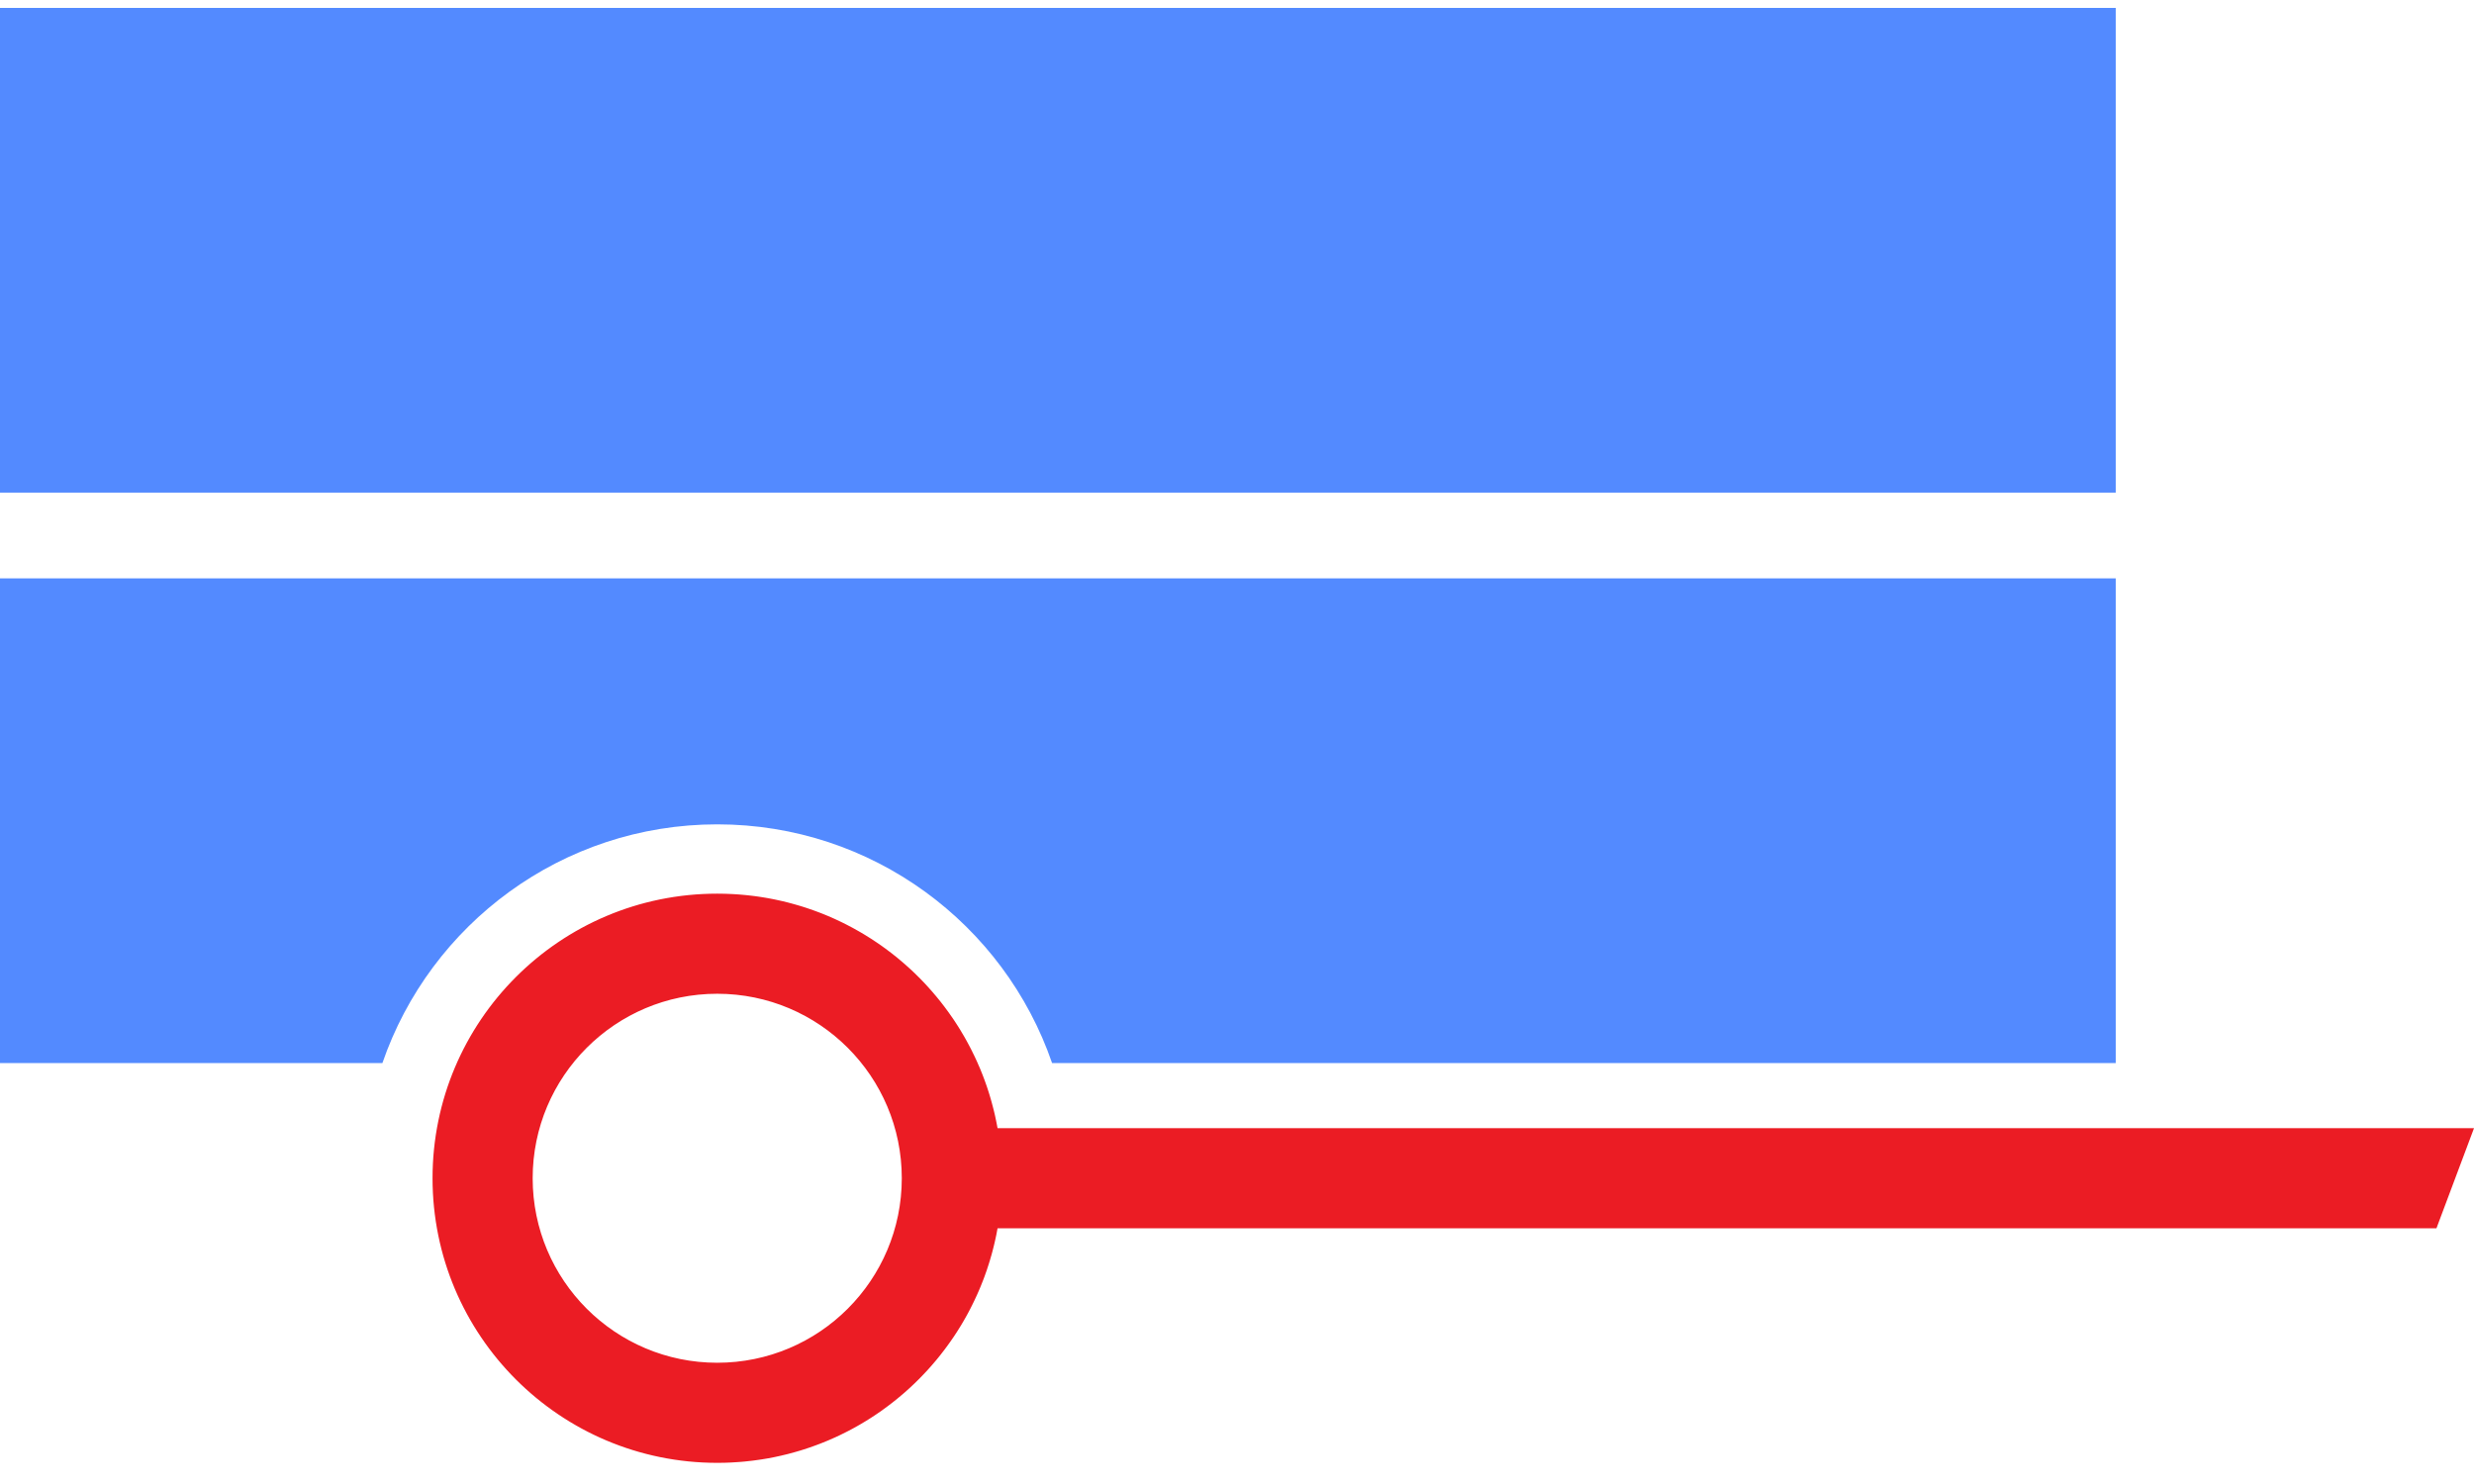
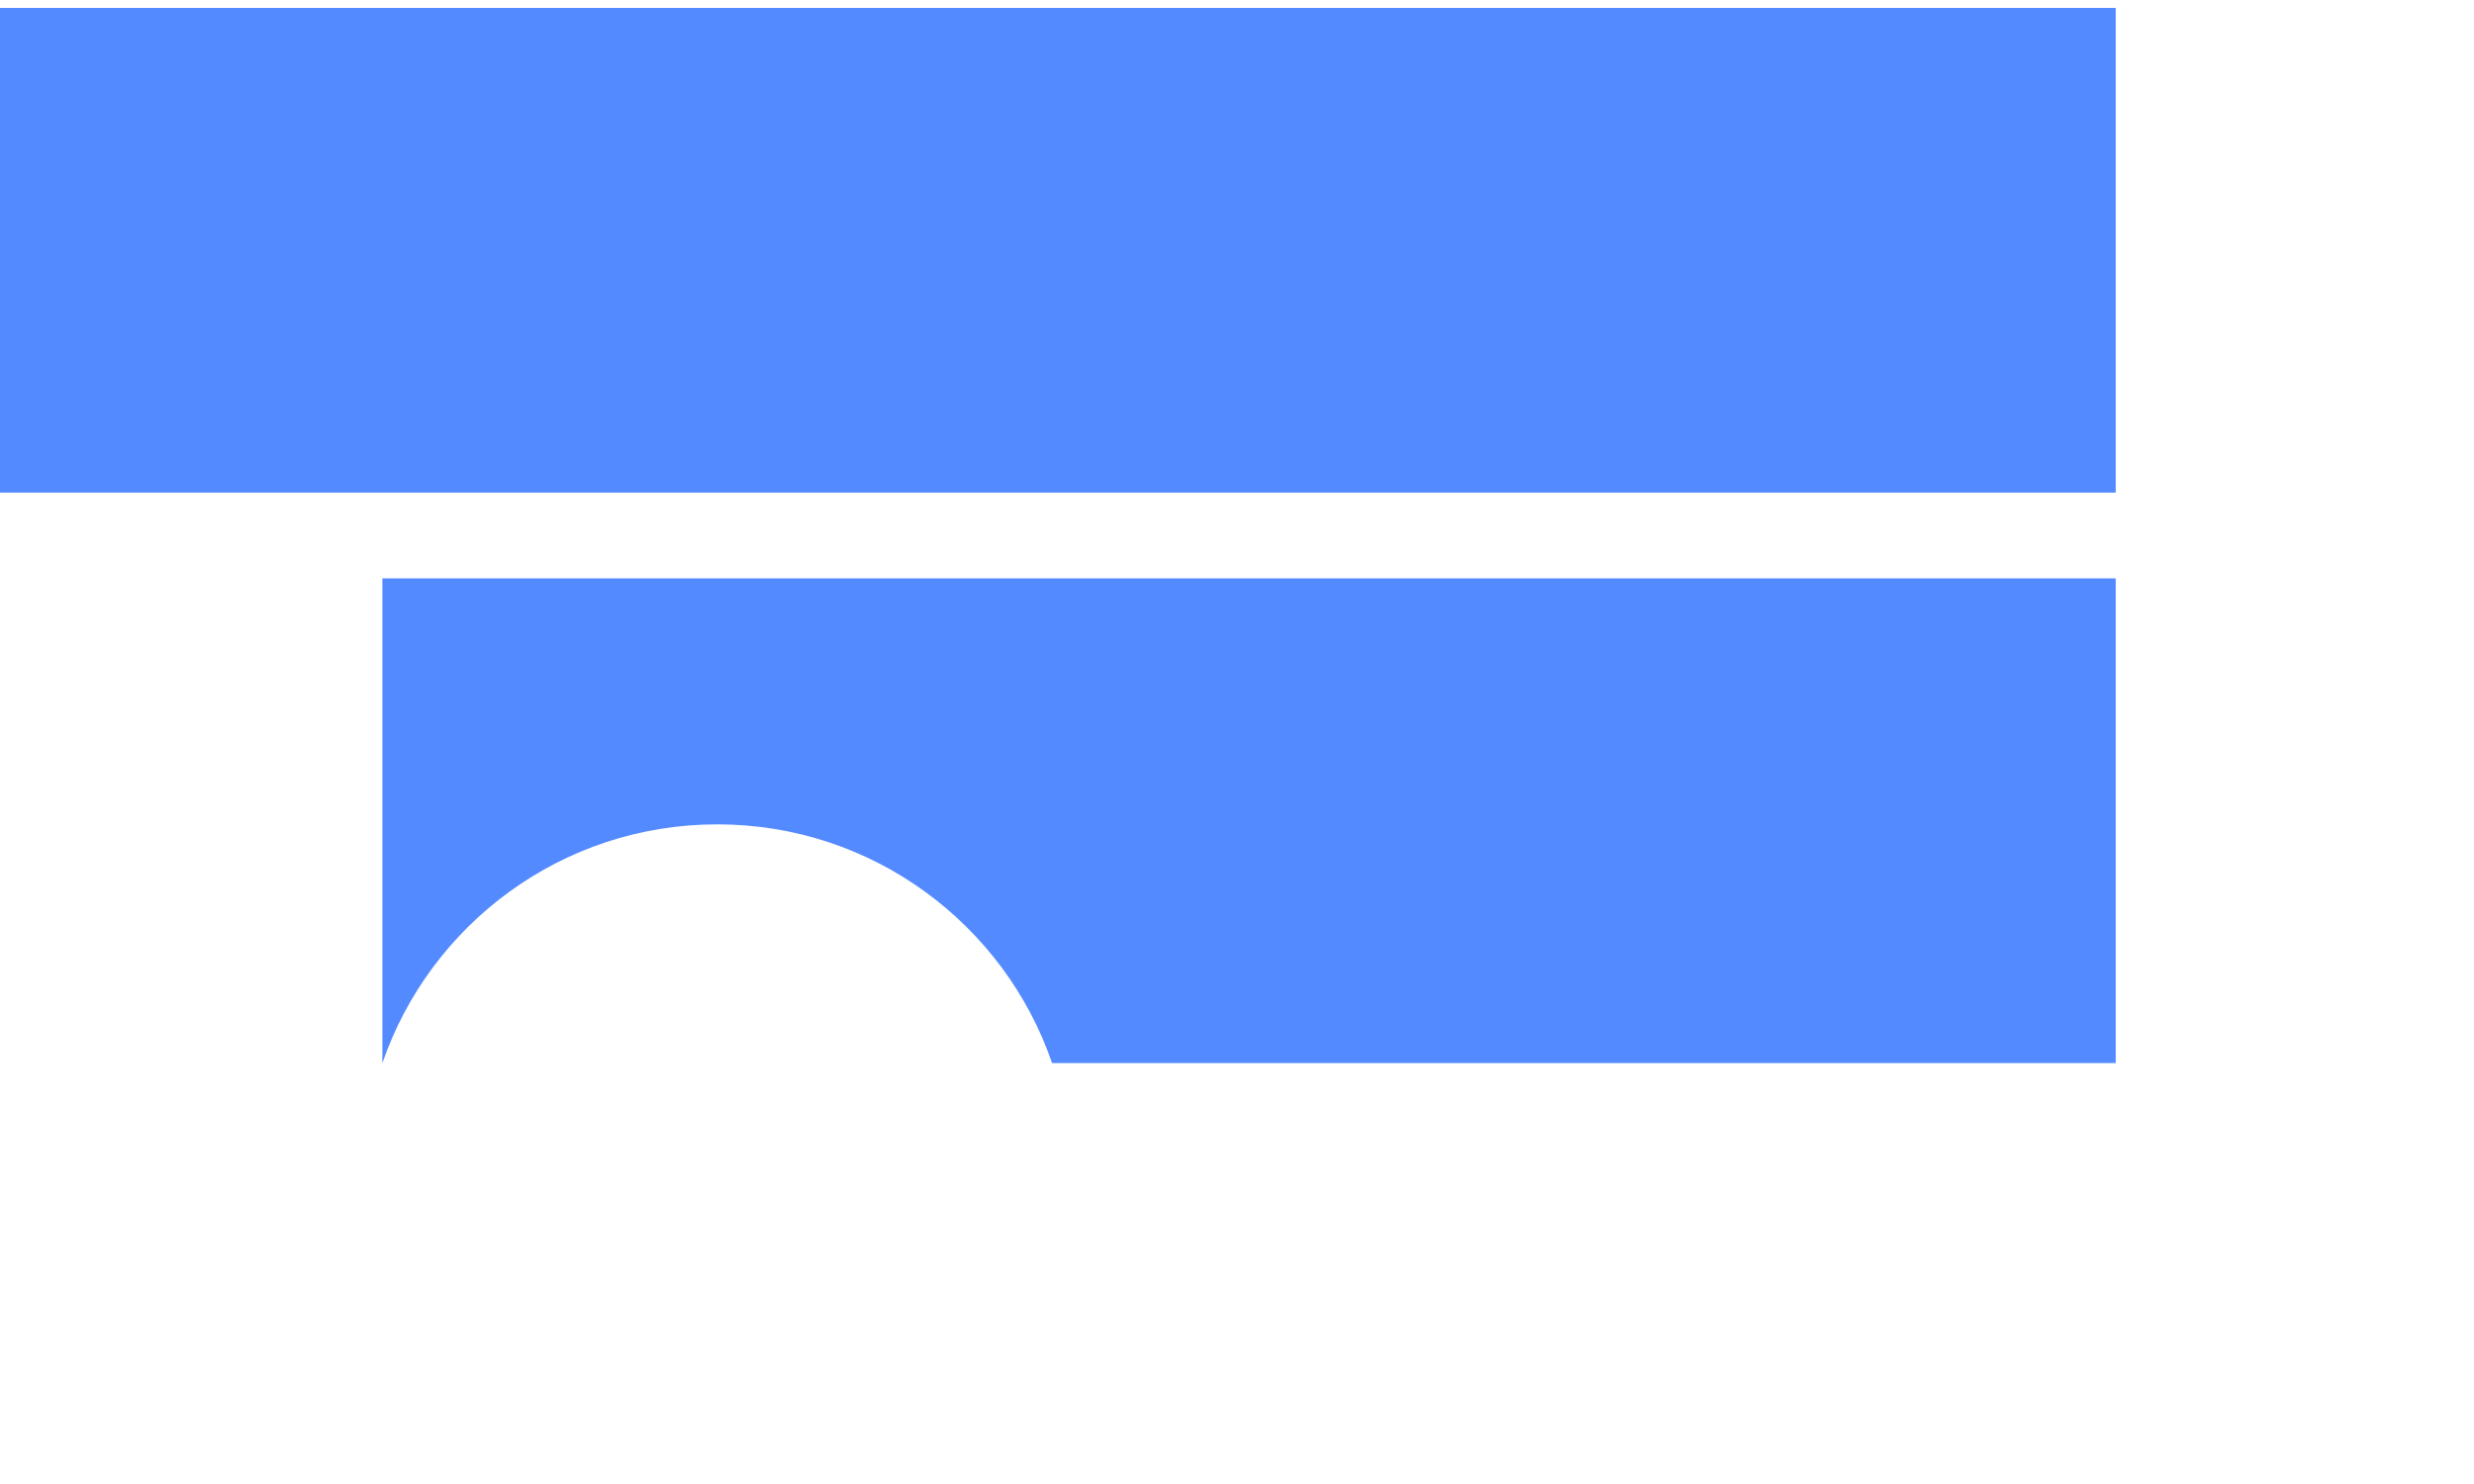
<svg xmlns="http://www.w3.org/2000/svg" width="85" height="51" viewBox="0 0 85 51" fill="none">
-   <path fill-rule="evenodd" clip-rule="evenodd" d="M0 0.271H72.691V16.93H0V0.271ZM0 19.876H72.691V36.535H39.404H36.147C34.505 31.761 29.975 28.33 24.643 28.33C19.311 28.33 14.78 31.761 13.138 36.535H0V19.876Z" fill="#538AFF" />
-   <path fill-rule="evenodd" clip-rule="evenodd" d="M34.273 38.772H85L83.71 42.212H34.273C34.265 42.259 34.256 42.305 34.247 42.351L34.231 42.436C34.222 42.476 34.213 42.517 34.205 42.558L34.181 42.666L34.155 42.778C34.146 42.814 34.138 42.85 34.128 42.886L34.098 43.004L34.069 43.111L34.038 43.218L34.005 43.332L33.971 43.44L33.935 43.551L33.902 43.653C33.886 43.699 33.869 43.745 33.853 43.791C33.844 43.816 33.836 43.84 33.827 43.865C33.81 43.91 33.793 43.955 33.776 44C33.751 44.065 33.725 44.129 33.699 44.193L33.664 44.278C33.65 44.312 33.635 44.346 33.62 44.38L33.572 44.49L33.529 44.583C33.513 44.619 33.496 44.656 33.478 44.692L33.43 44.791L33.378 44.896L33.331 44.989L33.273 45.099L33.225 45.188L33.165 45.295L33.114 45.385C33.09 45.426 33.065 45.467 33.041 45.509L33.002 45.573C32.969 45.628 32.935 45.682 32.9 45.737L32.883 45.763L32.883 45.764C32.845 45.823 32.807 45.881 32.768 45.939L32.765 45.944L32.701 46.036C32.679 46.068 32.658 46.099 32.635 46.131L32.577 46.212L32.503 46.313L32.445 46.391C32.419 46.425 32.392 46.46 32.365 46.494L32.309 46.567L32.224 46.672L32.167 46.742C32.14 46.774 32.112 46.806 32.085 46.838L32.017 46.917L31.943 47.001L31.87 47.083C31.841 47.115 31.811 47.146 31.781 47.178C31.748 47.213 31.715 47.248 31.682 47.282C31.644 47.321 31.607 47.36 31.568 47.399L31.507 47.459C31.474 47.491 31.442 47.523 31.409 47.555L31.332 47.627L31.25 47.704L31.169 47.777L31.078 47.858L31.007 47.919C30.973 47.948 30.938 47.978 30.902 48.007L30.835 48.063C30.8 48.092 30.764 48.12 30.728 48.149L30.66 48.203C30.62 48.234 30.58 48.265 30.54 48.295L30.483 48.338C30.434 48.375 30.384 48.411 30.334 48.447L30.302 48.471C30.241 48.514 30.18 48.556 30.119 48.597L30.058 48.638C30.016 48.666 29.975 48.693 29.933 48.72L29.857 48.768C29.818 48.792 29.779 48.817 29.74 48.841L29.665 48.886C29.626 48.91 29.586 48.933 29.547 48.956L29.468 49.001L29.349 49.068L29.268 49.112L29.151 49.174L29.068 49.216C29.028 49.237 28.988 49.257 28.947 49.276L28.863 49.318C28.811 49.343 28.759 49.367 28.707 49.391L28.664 49.41C28.595 49.442 28.525 49.472 28.455 49.502L28.394 49.527C28.346 49.547 28.298 49.567 28.249 49.586L28.16 49.621C28.117 49.637 28.074 49.654 28.031 49.669L27.954 49.697C27.907 49.714 27.86 49.731 27.813 49.747L27.732 49.774L27.6 49.817L27.509 49.846C27.465 49.859 27.421 49.872 27.376 49.885L27.288 49.91C27.242 49.923 27.197 49.935 27.151 49.947L27.067 49.97C27.011 49.984 26.953 49.998 26.896 50.011L26.844 50.024C26.77 50.041 26.695 50.057 26.619 50.073L26.614 50.074L26.569 50.083C26.51 50.094 26.451 50.106 26.392 50.117L26.297 50.133L26.163 50.155L26.067 50.169C26.018 50.176 25.97 50.183 25.922 50.189L25.838 50.2C25.79 50.206 25.741 50.211 25.692 50.216L25.592 50.227C25.547 50.231 25.502 50.235 25.457 50.239L25.358 50.246C25.311 50.25 25.264 50.253 25.217 50.255L25.119 50.261C25.07 50.264 25.02 50.265 24.971 50.267L24.88 50.27C24.801 50.272 24.722 50.273 24.643 50.273C19.24 50.273 14.861 45.894 14.861 40.492C14.861 35.091 19.24 30.712 24.643 30.712C24.722 30.712 24.801 30.713 24.88 30.715L24.971 30.718C25.02 30.72 25.07 30.721 25.119 30.724L25.217 30.729L25.358 30.738L25.457 30.746C25.502 30.75 25.547 30.753 25.592 30.758L25.692 30.768C25.741 30.773 25.79 30.779 25.838 30.785L25.922 30.795C25.97 30.802 26.018 30.808 26.066 30.815L26.163 30.83C26.207 30.837 26.251 30.844 26.294 30.851L26.392 30.868C26.451 30.879 26.51 30.89 26.569 30.902L26.614 30.911L26.619 30.912C26.695 30.927 26.77 30.944 26.844 30.961L26.896 30.973C26.953 30.987 27.01 31 27.067 31.015L27.154 31.038C27.198 31.049 27.242 31.061 27.286 31.074L27.377 31.1C27.422 31.113 27.465 31.126 27.509 31.139L27.6 31.167L27.732 31.21L27.813 31.238C27.86 31.253 27.906 31.27 27.952 31.286L28.033 31.316C28.074 31.331 28.115 31.347 28.156 31.362L28.249 31.398C28.294 31.416 28.338 31.434 28.381 31.452L28.457 31.483C28.526 31.513 28.594 31.543 28.662 31.573L28.714 31.597C28.764 31.62 28.815 31.644 28.865 31.668L28.948 31.708C28.987 31.728 29.027 31.747 29.066 31.767L29.15 31.811L29.269 31.873L29.351 31.918L29.463 31.981L29.551 32.031L29.663 32.097L29.739 32.143C29.78 32.168 29.821 32.194 29.862 32.22L29.931 32.263C29.971 32.289 30.011 32.316 30.05 32.342L30.121 32.389L30.124 32.391C30.182 32.43 30.24 32.47 30.297 32.511L30.299 32.512L30.358 32.555C30.399 32.584 30.44 32.614 30.48 32.644L30.552 32.699C30.587 32.725 30.623 32.752 30.658 32.779L30.73 32.837L30.834 32.92L30.91 32.984L30.998 33.058L31.084 33.132L31.164 33.204L31.25 33.281L31.329 33.354L31.412 33.432L31.489 33.508L31.571 33.589L31.574 33.591C31.623 33.641 31.672 33.691 31.72 33.741L31.787 33.812L31.869 33.901L31.943 33.984L32.017 34.067L32.086 34.148L32.166 34.242L32.225 34.314L32.308 34.416L32.367 34.492L32.444 34.592L32.504 34.673L32.575 34.769L32.636 34.855L32.703 34.951C32.723 34.98 32.744 35.01 32.764 35.039C32.788 35.076 32.812 35.113 32.837 35.15L32.883 35.221L32.883 35.221C32.921 35.28 32.958 35.34 32.995 35.399L32.997 35.403C33.017 35.437 33.037 35.471 33.057 35.505L33.113 35.598L33.168 35.695L33.223 35.794L33.274 35.889L33.33 35.994L33.38 36.092L33.428 36.19L33.479 36.294L33.527 36.396L33.573 36.497L33.617 36.599C33.633 36.635 33.649 36.671 33.665 36.707L33.705 36.805C33.724 36.854 33.744 36.904 33.764 36.953C33.785 37.008 33.806 37.062 33.826 37.117C33.838 37.149 33.849 37.183 33.861 37.215C33.874 37.253 33.888 37.291 33.901 37.328C33.913 37.364 33.924 37.399 33.936 37.434L33.972 37.545L34.006 37.656L34.038 37.764L34.068 37.871L34.099 37.987L34.127 38.094L34.157 38.214L34.181 38.316C34.19 38.355 34.198 38.396 34.207 38.436L34.23 38.547C34.237 38.582 34.244 38.617 34.251 38.653C34.258 38.692 34.266 38.732 34.273 38.772L34.273 38.772ZM24.642 34.152C28.145 34.152 30.983 36.991 30.983 40.492C30.983 43.994 28.145 46.833 24.642 46.833C21.14 46.833 18.301 43.994 18.301 40.492C18.301 36.991 21.14 34.152 24.642 34.152Z" fill="#EB1C24" />
+   <path fill-rule="evenodd" clip-rule="evenodd" d="M0 0.271H72.691V16.93H0V0.271ZM0 19.876H72.691V36.535H39.404H36.147C34.505 31.761 29.975 28.33 24.643 28.33C19.311 28.33 14.78 31.761 13.138 36.535V19.876Z" fill="#538AFF" />
</svg>